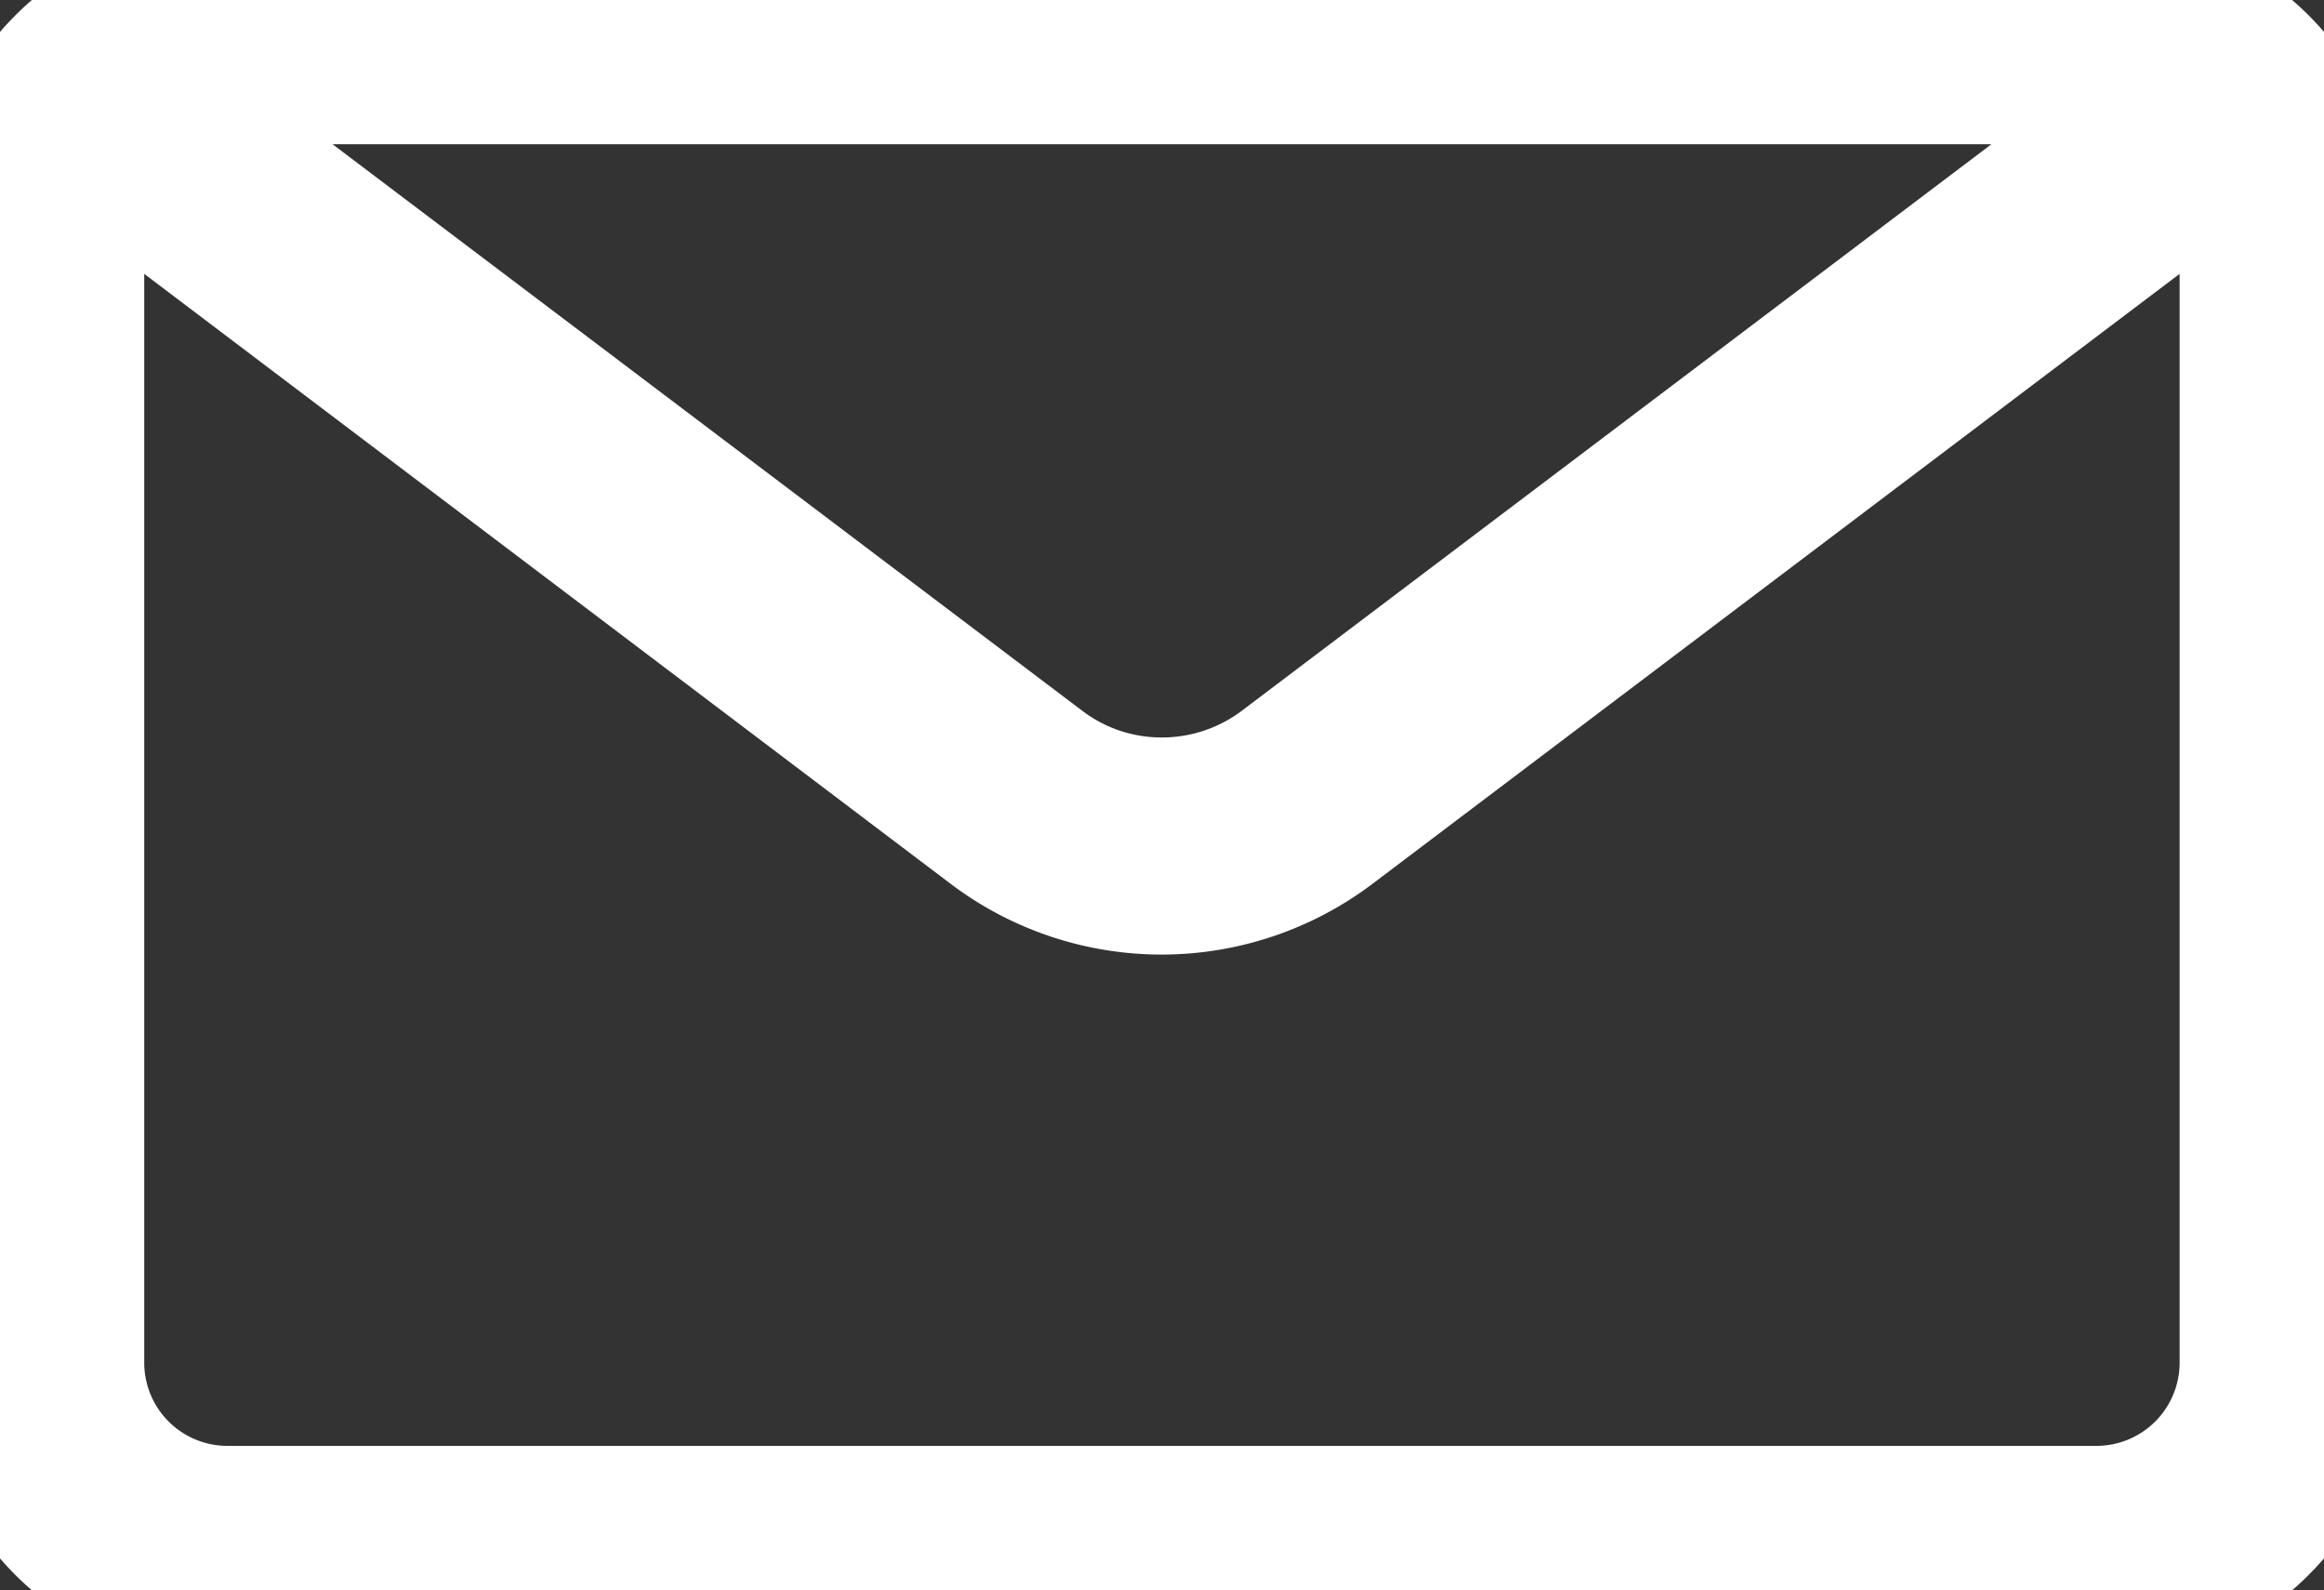
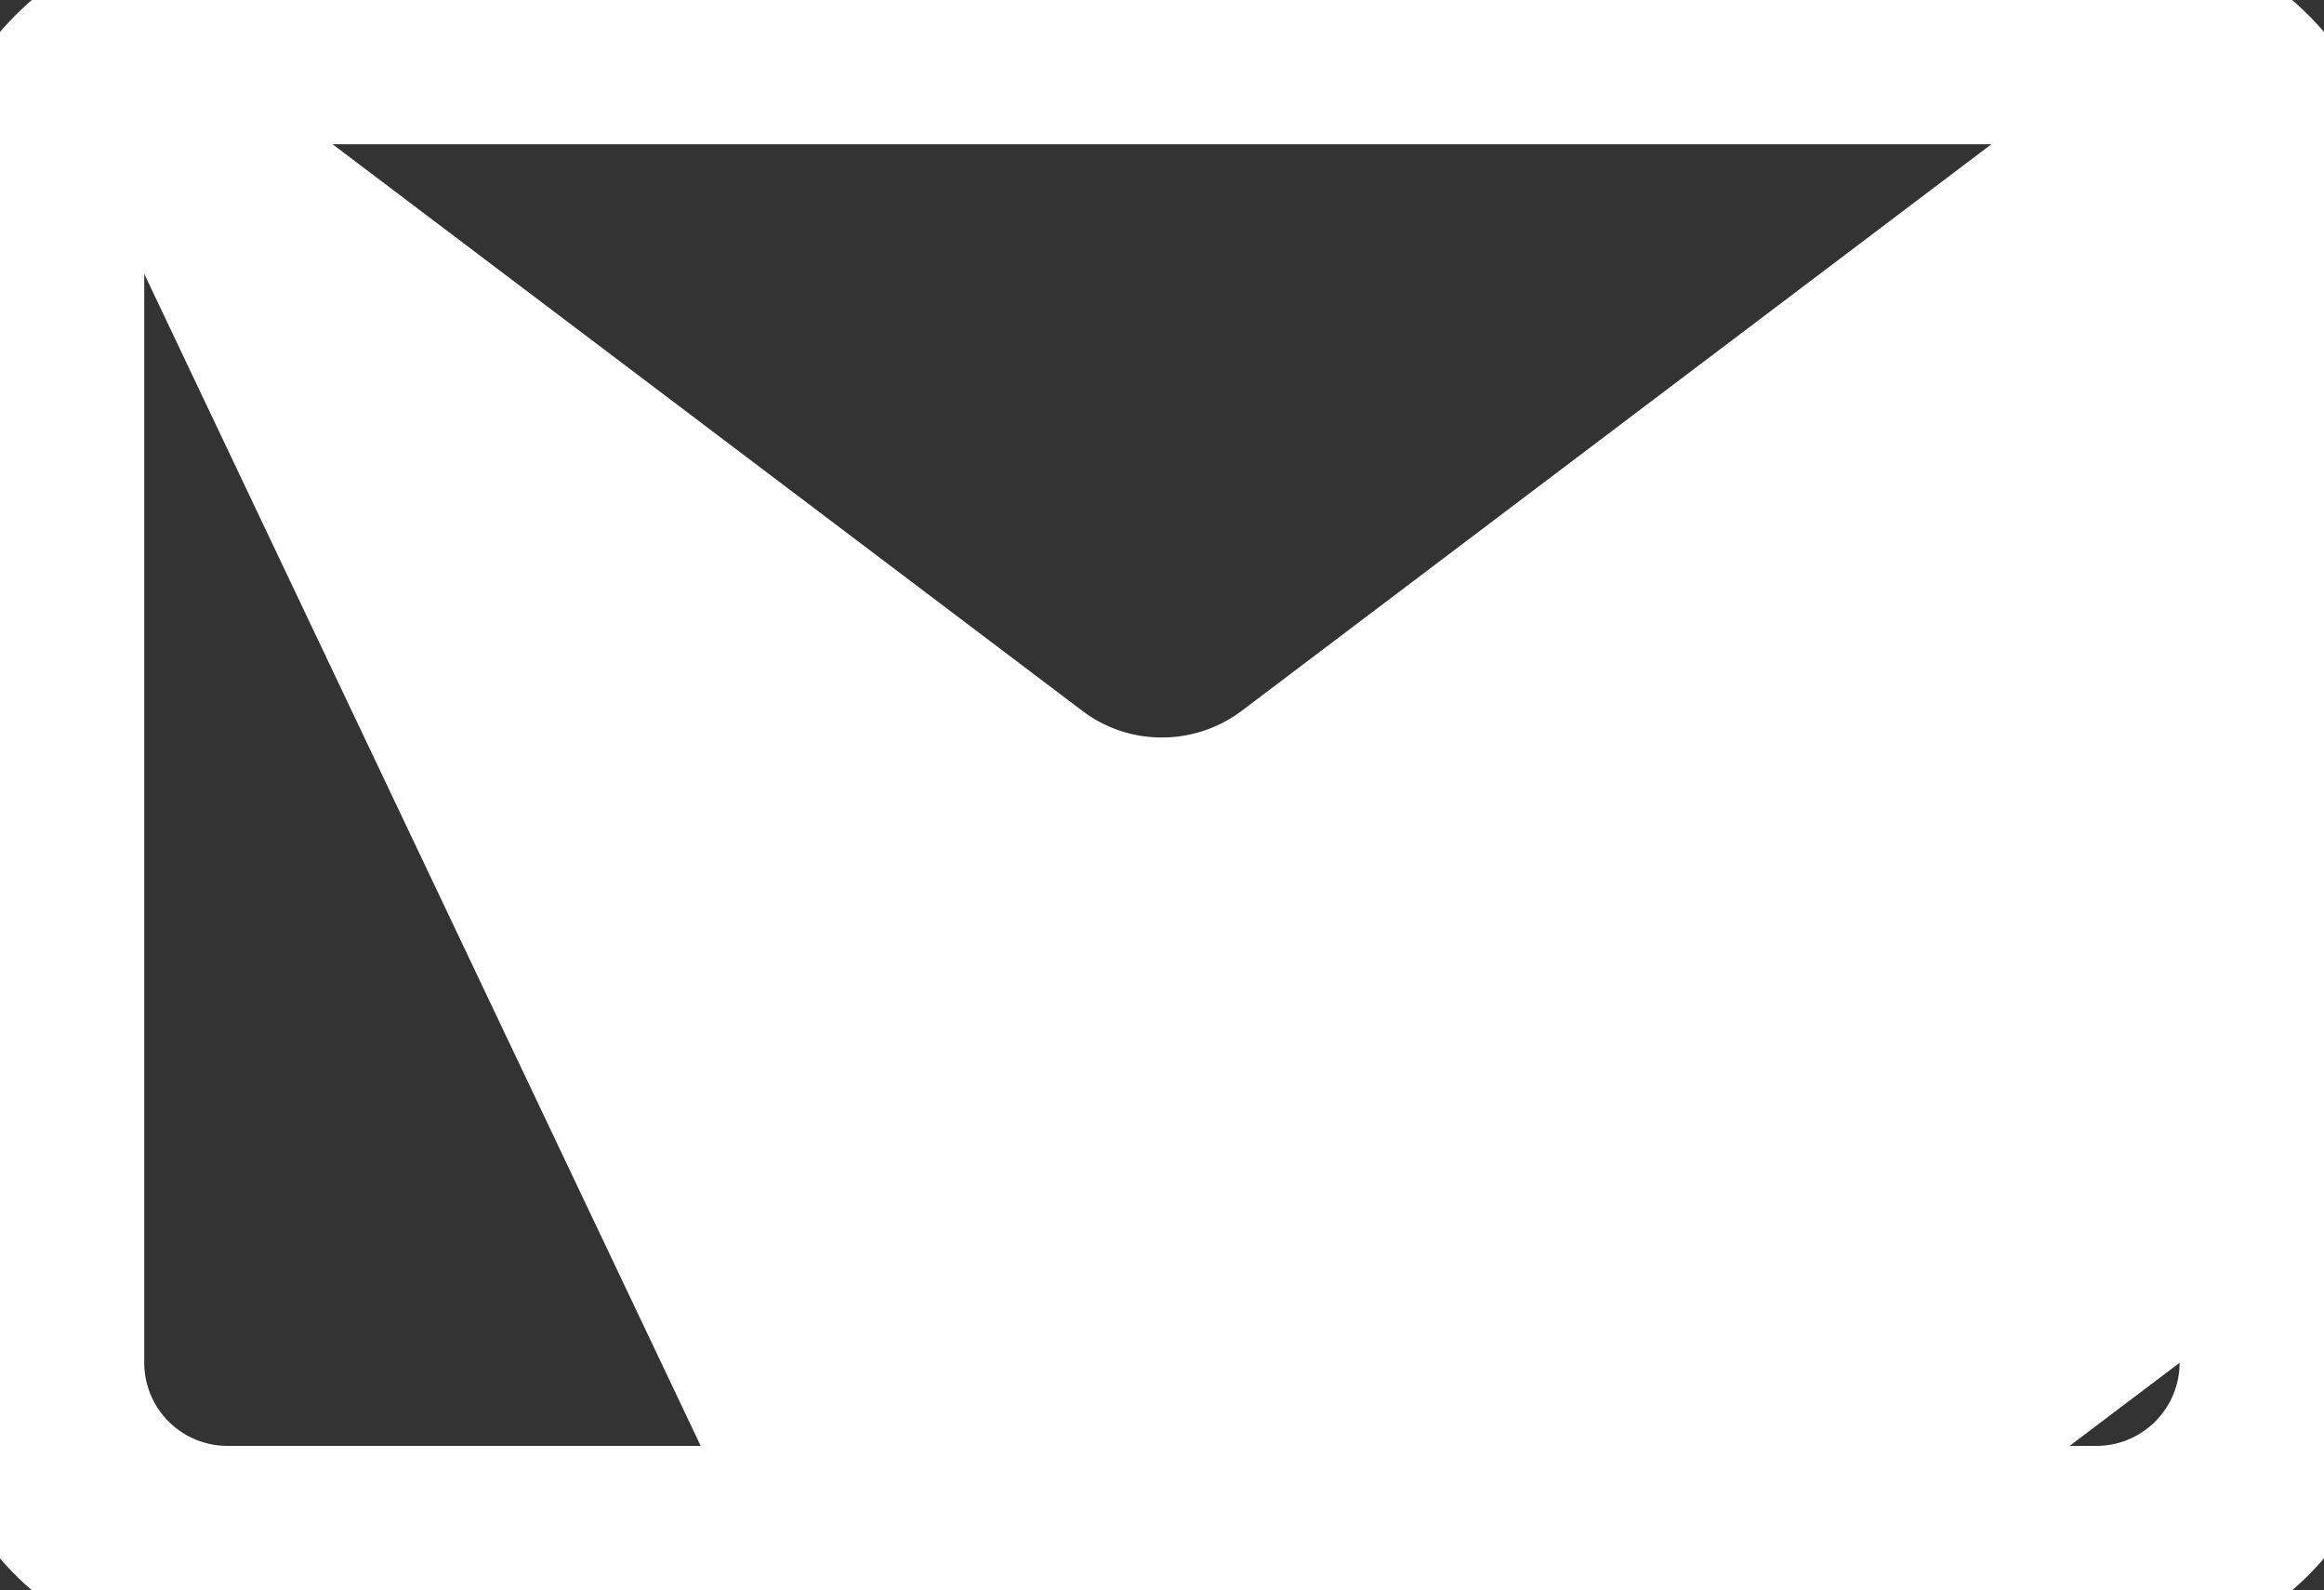
<svg xmlns="http://www.w3.org/2000/svg" width="16" height="10.945" viewBox="0 0 16 10.945">
  <rect x="0" y="0" width="16" height="10.945" fill="#333333" stroke="none" />
  <defs>
    <clipPath id="a">
      <rect width="16" height="10.945" fill="#fff" stroke="#fff" stroke-width="1" />
    </clipPath>
  </defs>
  <g clip-path="url(#a)">
-     <path d="M14.434,0H1.566A1.568,1.568,0,0,0,0,1.566V9.38a1.568,1.568,0,0,0,1.566,1.566H14.434A1.568,1.568,0,0,0,16,9.38V1.566A1.568,1.568,0,0,0,14.434,0m0,.493a1.065,1.065,0,0,1,.558.158L8.849,5.293a1.414,1.414,0,0,1-1.7,0L1.008.652A1.064,1.064,0,0,1,1.566.493ZM15.506,9.38a1.074,1.074,0,0,1-1.072,1.072H1.566A1.074,1.074,0,0,1,.493,9.38V1.566A1.064,1.064,0,0,1,.655,1l6.2,4.683a1.909,1.909,0,0,0,2.292,0L15.345,1a1.064,1.064,0,0,1,.161.563Z" fill="#fff" />
-     <path d="M1.566-.5H14.434A2.068,2.068,0,0,1,16.5,1.566V9.38a2.068,2.068,0,0,1-2.066,2.066H1.566A2.068,2.068,0,0,1-.5,9.38V1.566A2.068,2.068,0,0,1,1.566-.5ZM13.71.993H2.29l5.162,3.9A.9.9,0,0,0,8,5.076a.913.913,0,0,0,.547-.182Zm.724,8.959a.573.573,0,0,0,.572-.572V1.885l-5.559,4.2a2.409,2.409,0,0,1-2.9,0L.993,1.885V9.38a.573.573,0,0,0,.572.572Z" fill="#fff" />
+     <path d="M1.566-.5H14.434A2.068,2.068,0,0,1,16.5,1.566V9.38a2.068,2.068,0,0,1-2.066,2.066H1.566A2.068,2.068,0,0,1-.5,9.38V1.566A2.068,2.068,0,0,1,1.566-.5ZM13.71.993H2.29l5.162,3.9A.9.9,0,0,0,8,5.076a.913.913,0,0,0,.547-.182Zm.724,8.959a.573.573,0,0,0,.572-.572l-5.559,4.2a2.409,2.409,0,0,1-2.9,0L.993,1.885V9.38a.573.573,0,0,0,.572.572Z" fill="#fff" />
  </g>
</svg>